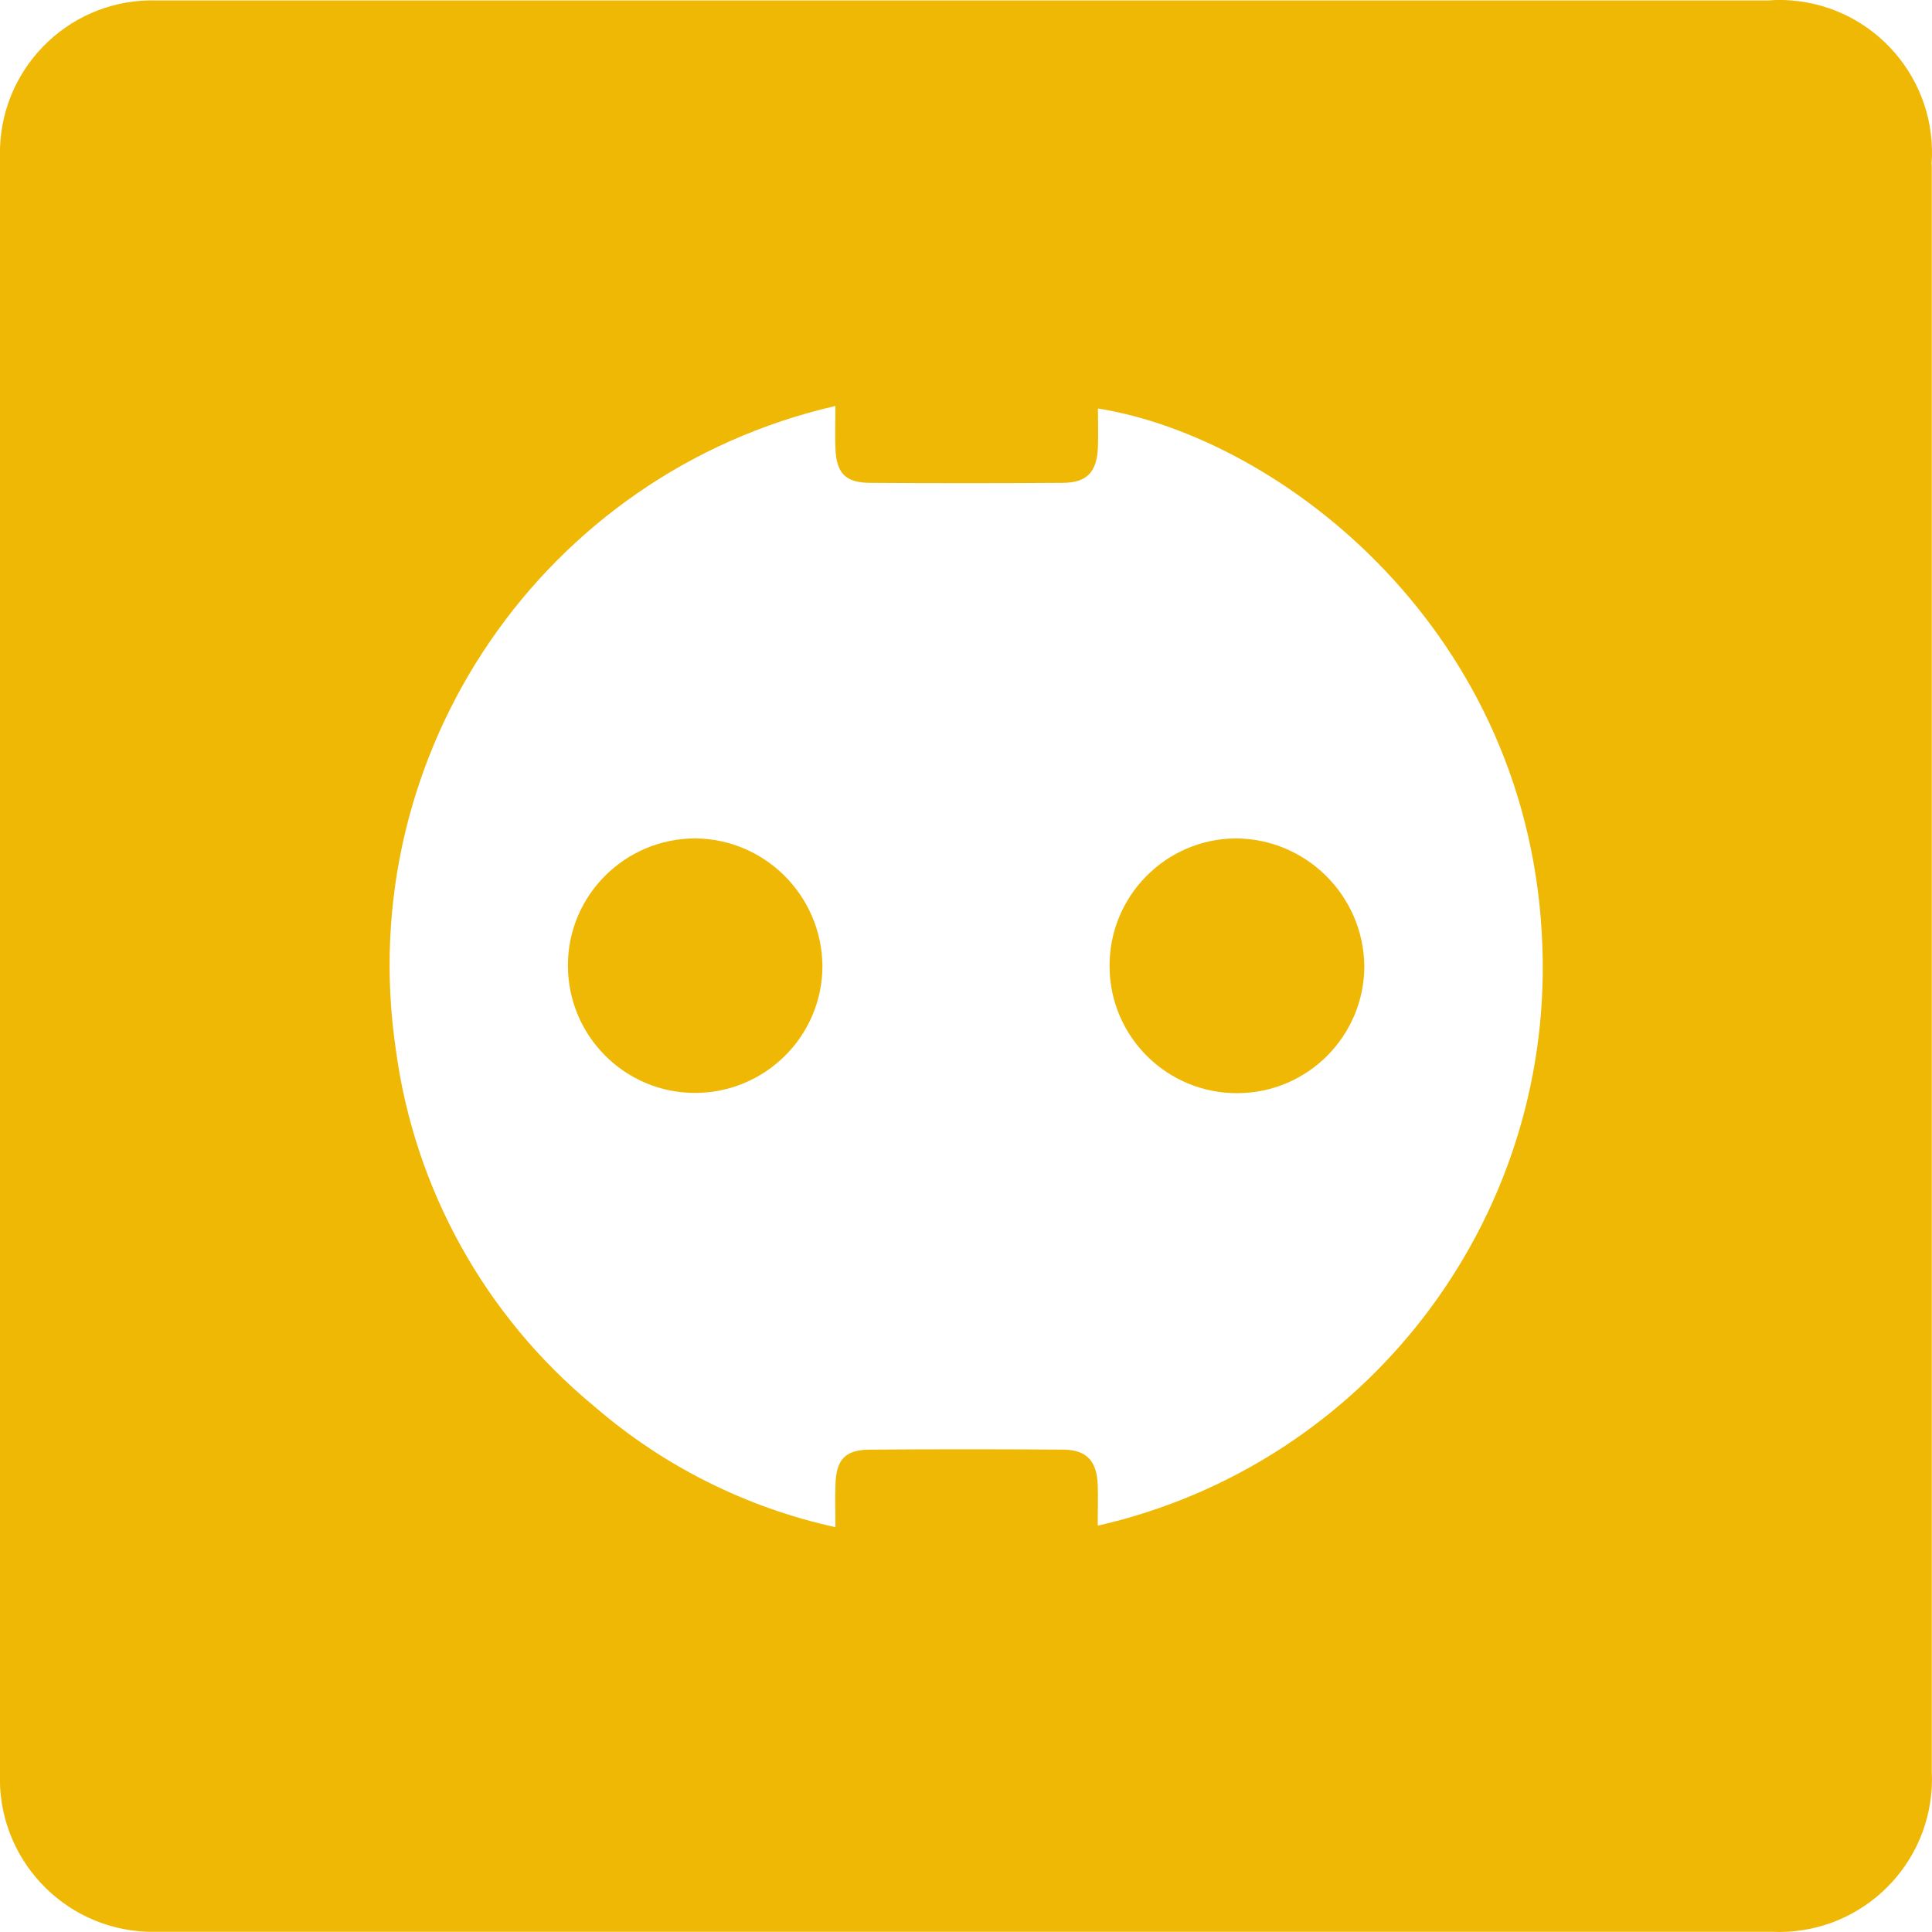
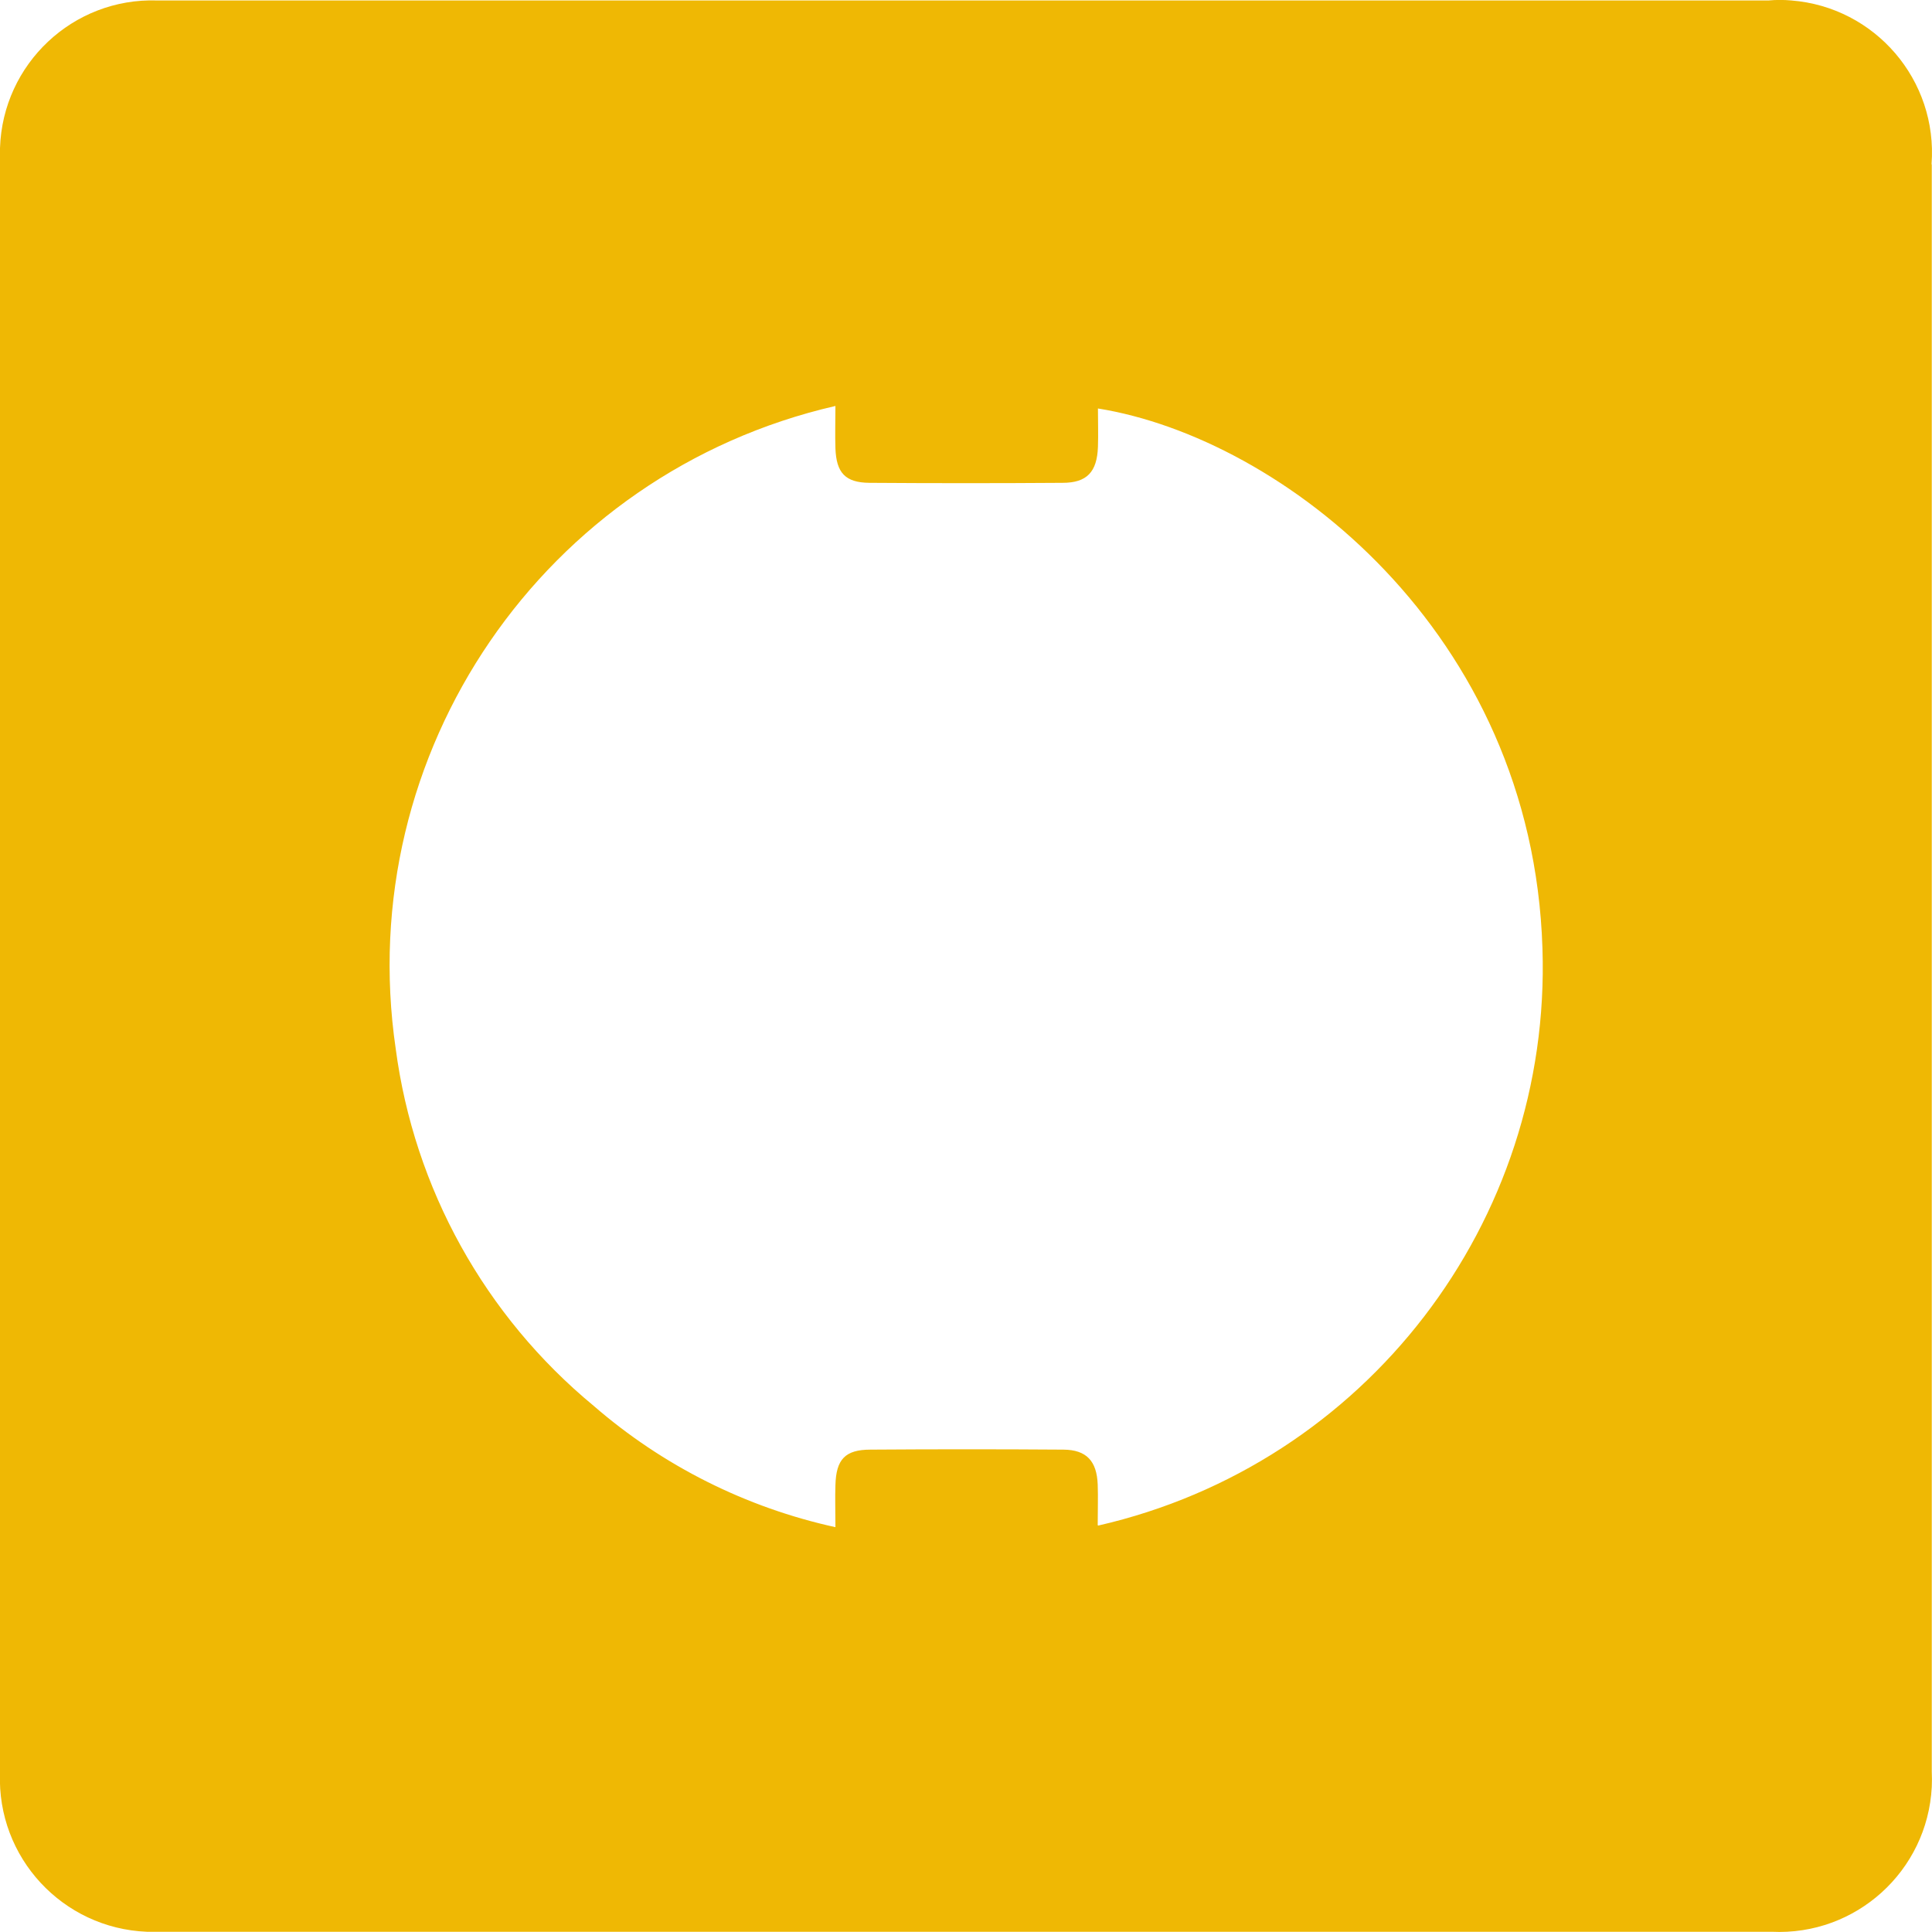
<svg xmlns="http://www.w3.org/2000/svg" id="Ebene_1" data-name="Ebene 1" viewBox="0 0 84.71 84.71">
  <defs>
    <style>
      .cls-1 {
        fill: #efb804;
      }
    </style>
  </defs>
  <g id="Gruppe_327" data-name="Gruppe 327">
    <path id="Pfad_672" data-name="Pfad 672" class="cls-1" d="M84.69,7.2c.28-3.68-2.47-6.89-6.15-7.18-.33-.03-.66-.03-.99,0H6.89C3.2-.1,.12,2.8,0,6.49c0,.14,0,.28,0,.42V77.74c-.14,3.7,2.74,6.81,6.44,6.96,.16,0,.33,0,.49,0H77.68c3.69,.18,6.83-2.66,7.02-6.35,.01-.23,.01-.46,0-.68,0-23.49,0-46.98,0-70.46Zm-36.56,59.67c0-.66,.02-1.22,0-1.78-.04-1.03-.49-1.52-1.5-1.53-2.82-.02-5.64-.02-8.46,0-1.12,0-1.51,.43-1.54,1.56-.02,.56,0,1.12,0,1.84-3.92-.86-7.57-2.69-10.6-5.32-4.77-3.94-7.87-9.53-8.68-15.66-1.9-12.98,6.49-25.24,19.28-28.18,0,.64-.02,1.25,0,1.86,.04,1.07,.43,1.5,1.49,1.51,2.82,.02,5.64,.02,8.47,0,1.07,0,1.51-.48,1.55-1.57,.02-.56,0-1.12,0-1.69,8.04,1.29,19.05,9.78,19.49,23.67,.4,12.01-7.76,22.63-19.48,25.31h0Z" />
-     <path id="Pfad_673" data-name="Pfad 673" class="cls-1" d="M54.17,36.76c-3.08,.03-5.56,2.56-5.52,5.65,.03,3.08,2.56,5.56,5.65,5.52,3.05-.03,5.51-2.51,5.52-5.56-.03-3.1-2.55-5.6-5.65-5.61Z" />
-     <path id="Pfad_674" data-name="Pfad 674" class="cls-1" d="M30.49,36.76c-3.08,0-5.59,2.49-5.59,5.57,0,3.08,2.49,5.59,5.57,5.59,3.08,0,5.59-2.49,5.59-5.57v-.02c-.04-3.06-2.51-5.54-5.57-5.57Z" />
  </g>
</svg>